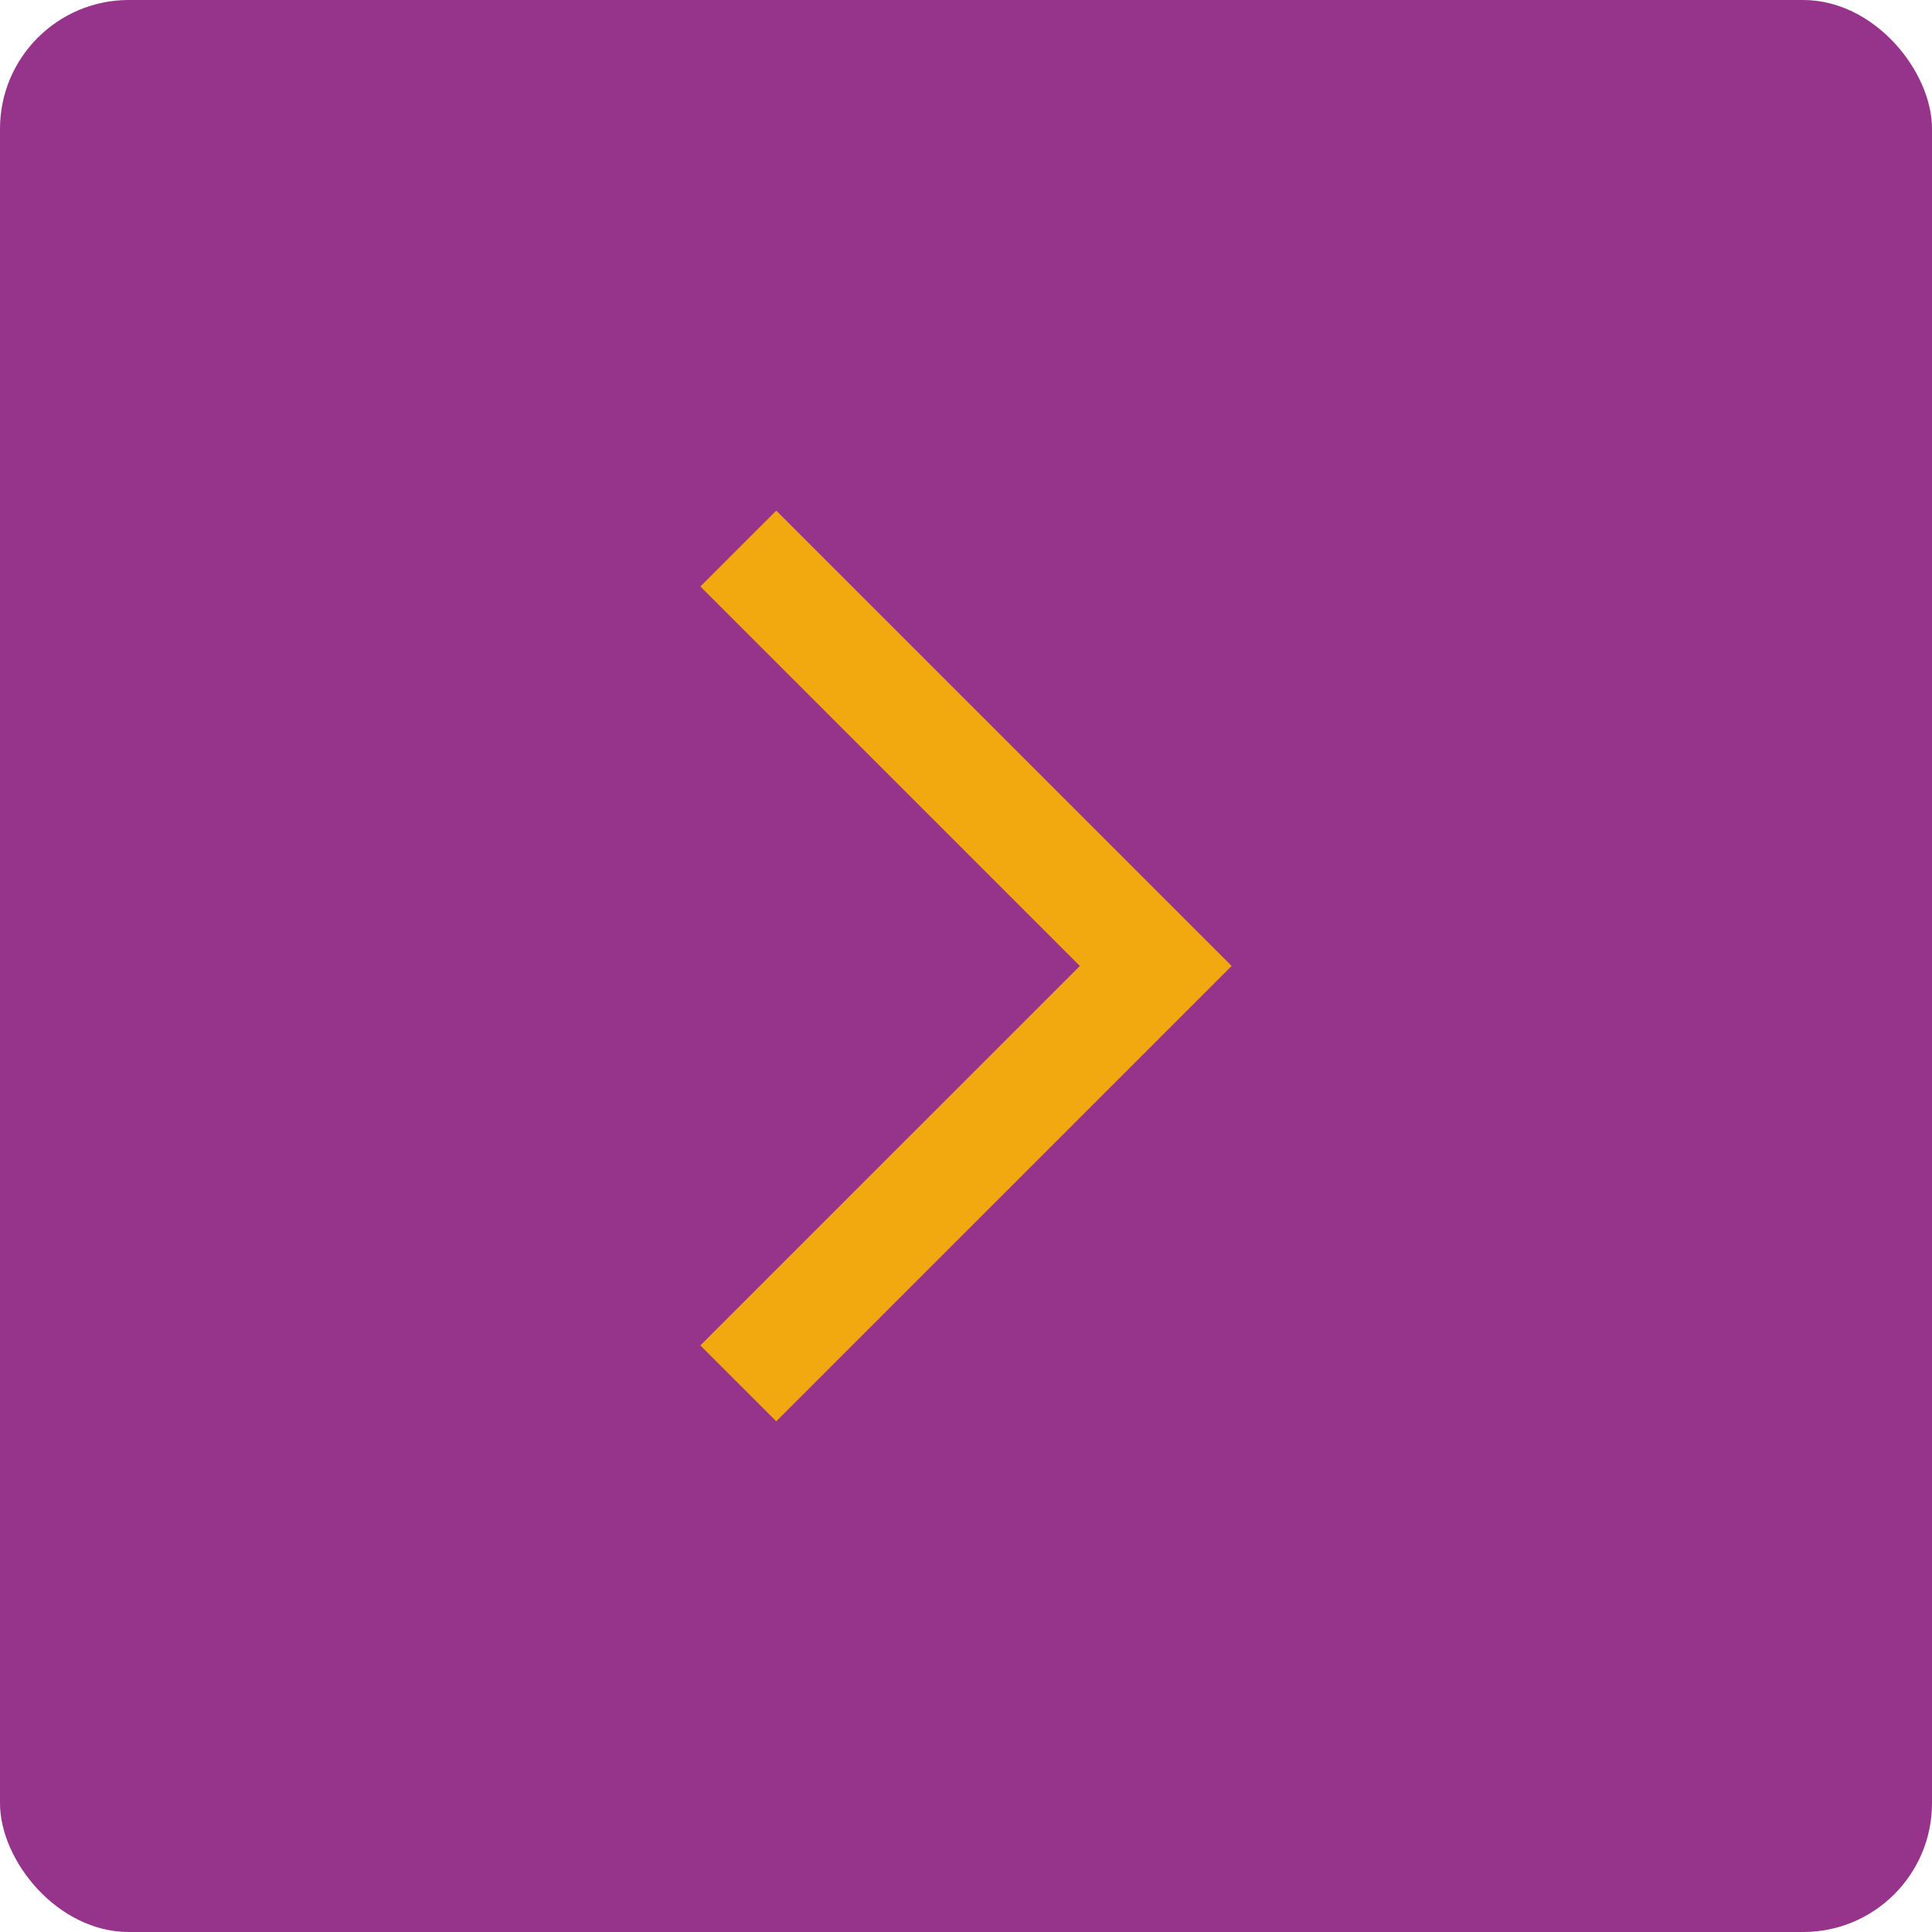
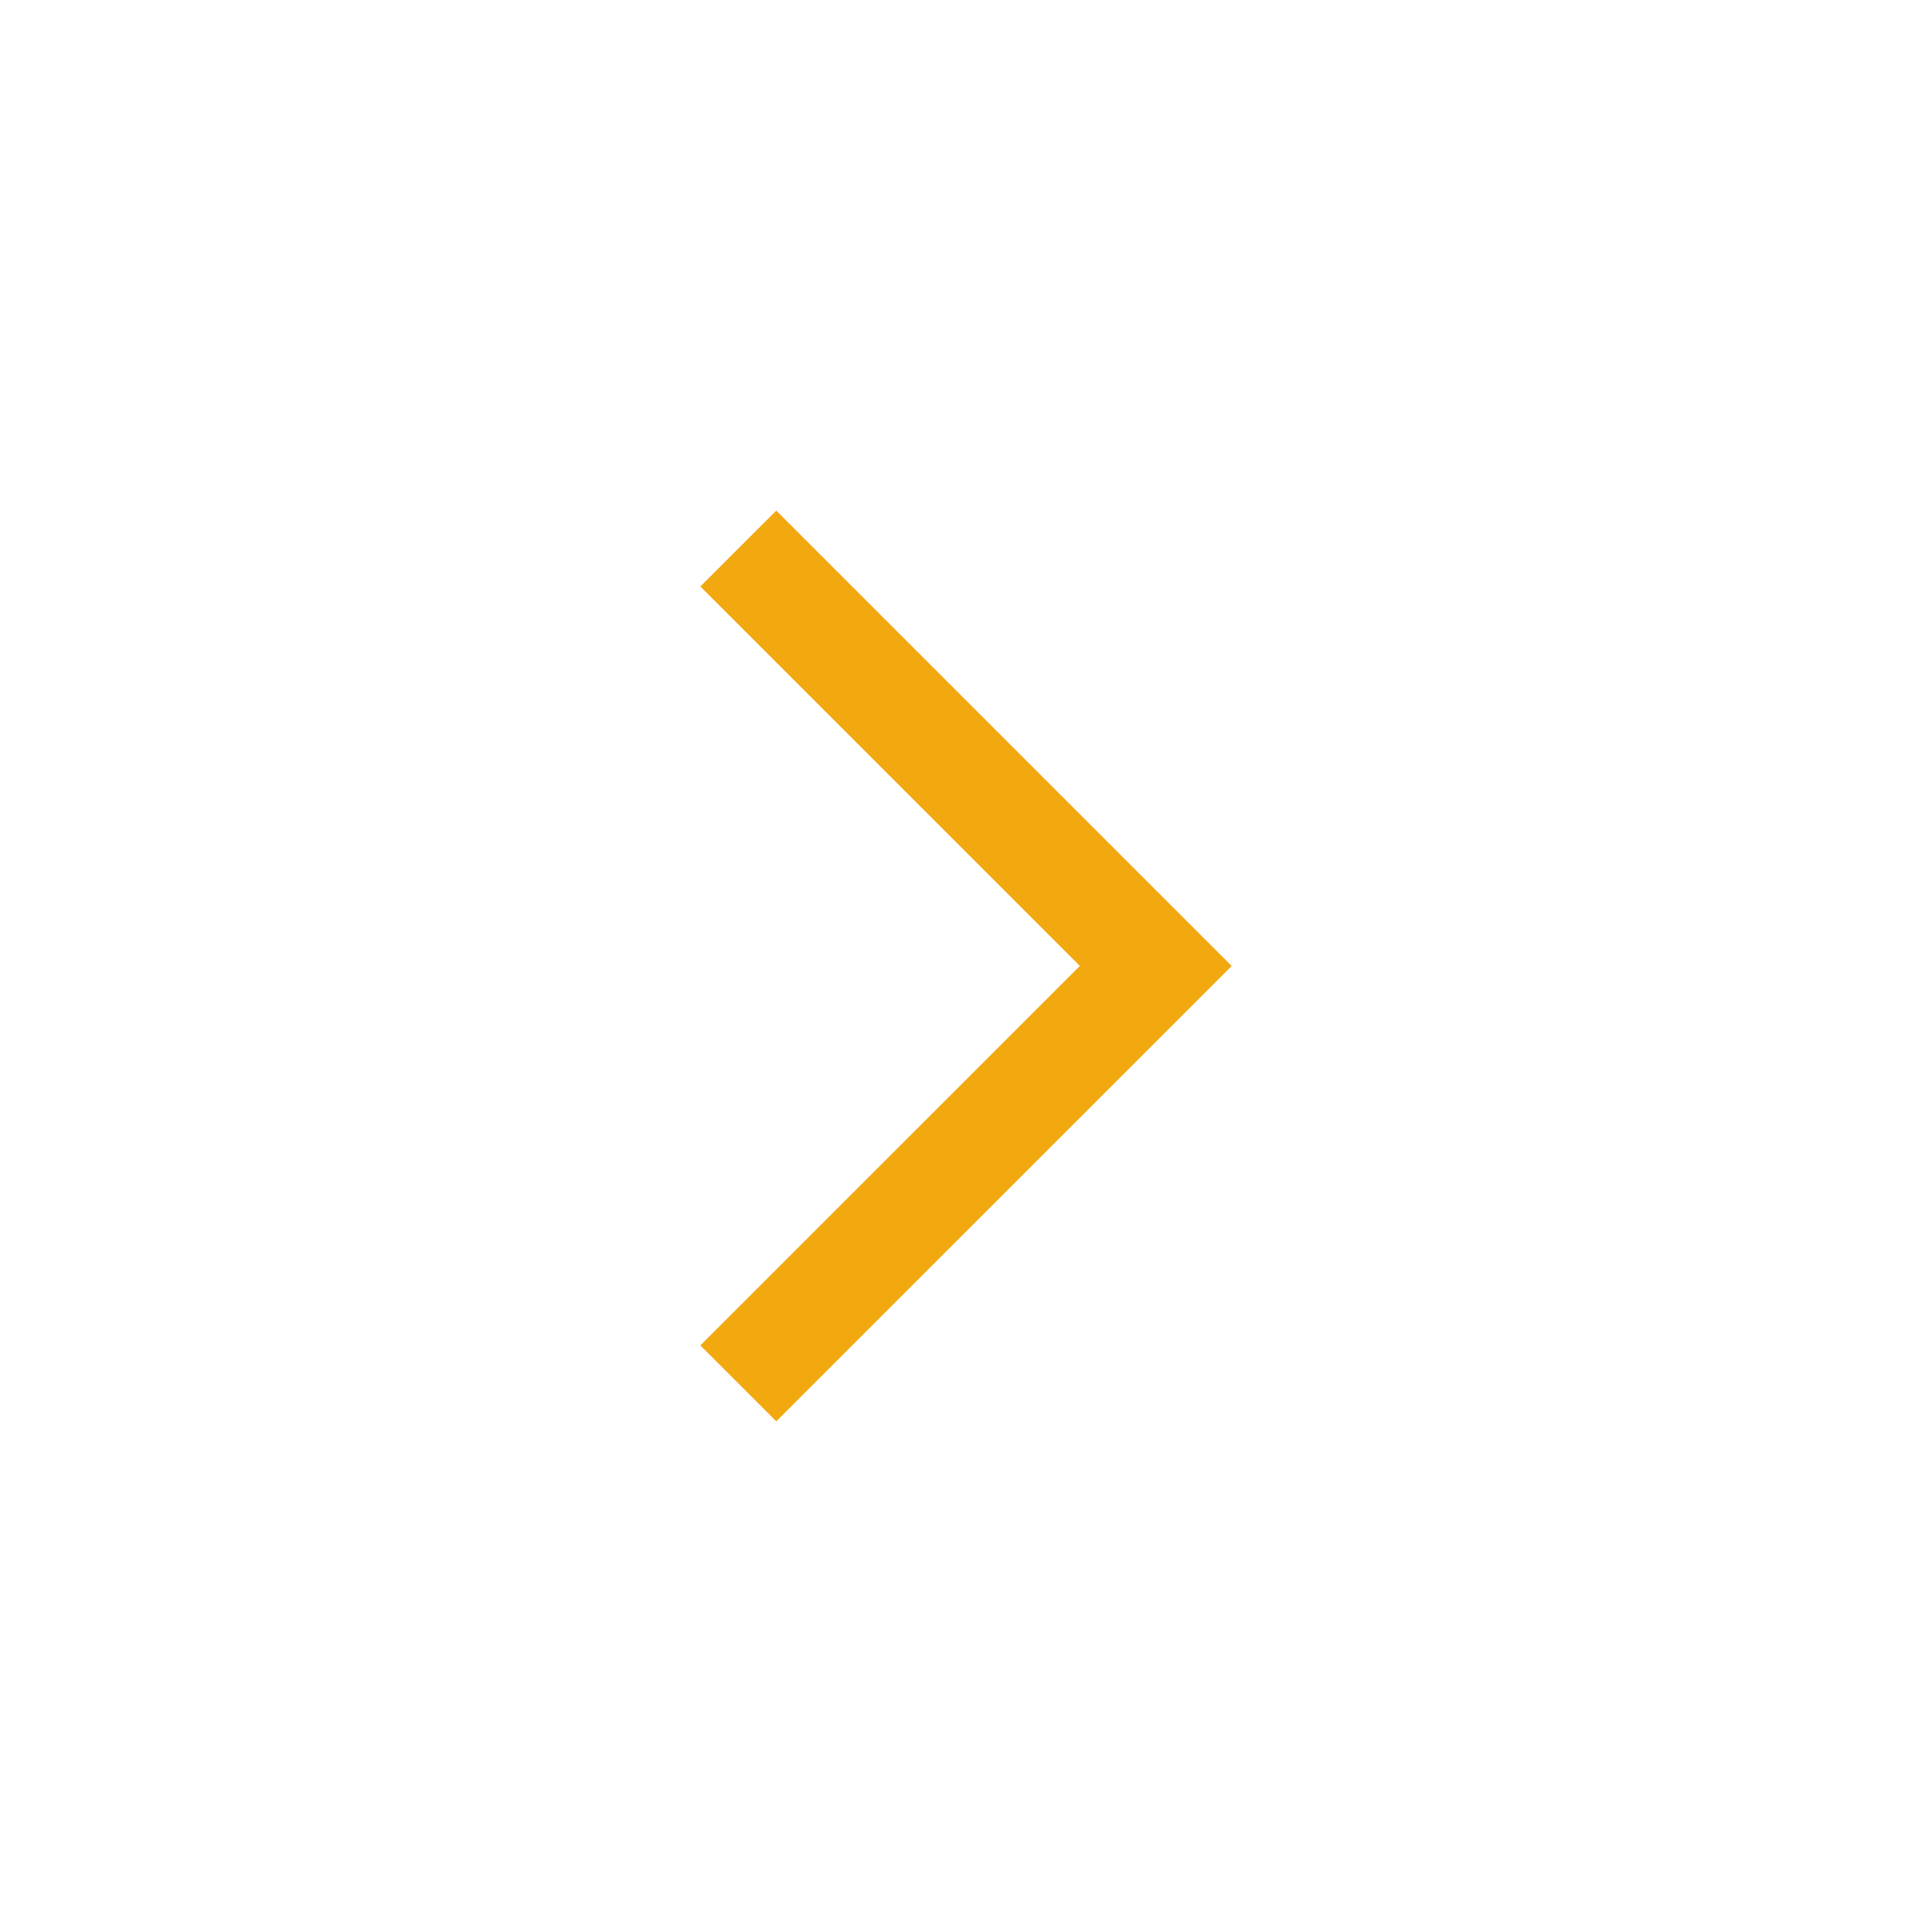
<svg xmlns="http://www.w3.org/2000/svg" width="48" height="48" viewBox="0 0 48 48" fill="none">
-   <rect width="48" height="48" rx="3.2" fill="#96348B" />
  <path d="M19.286 35.312L30.6 23.999L19.286 12.686L17.4 14.571L26.829 23.999L17.4 33.427L19.286 35.312Z" fill="#F2A80F" />
</svg>